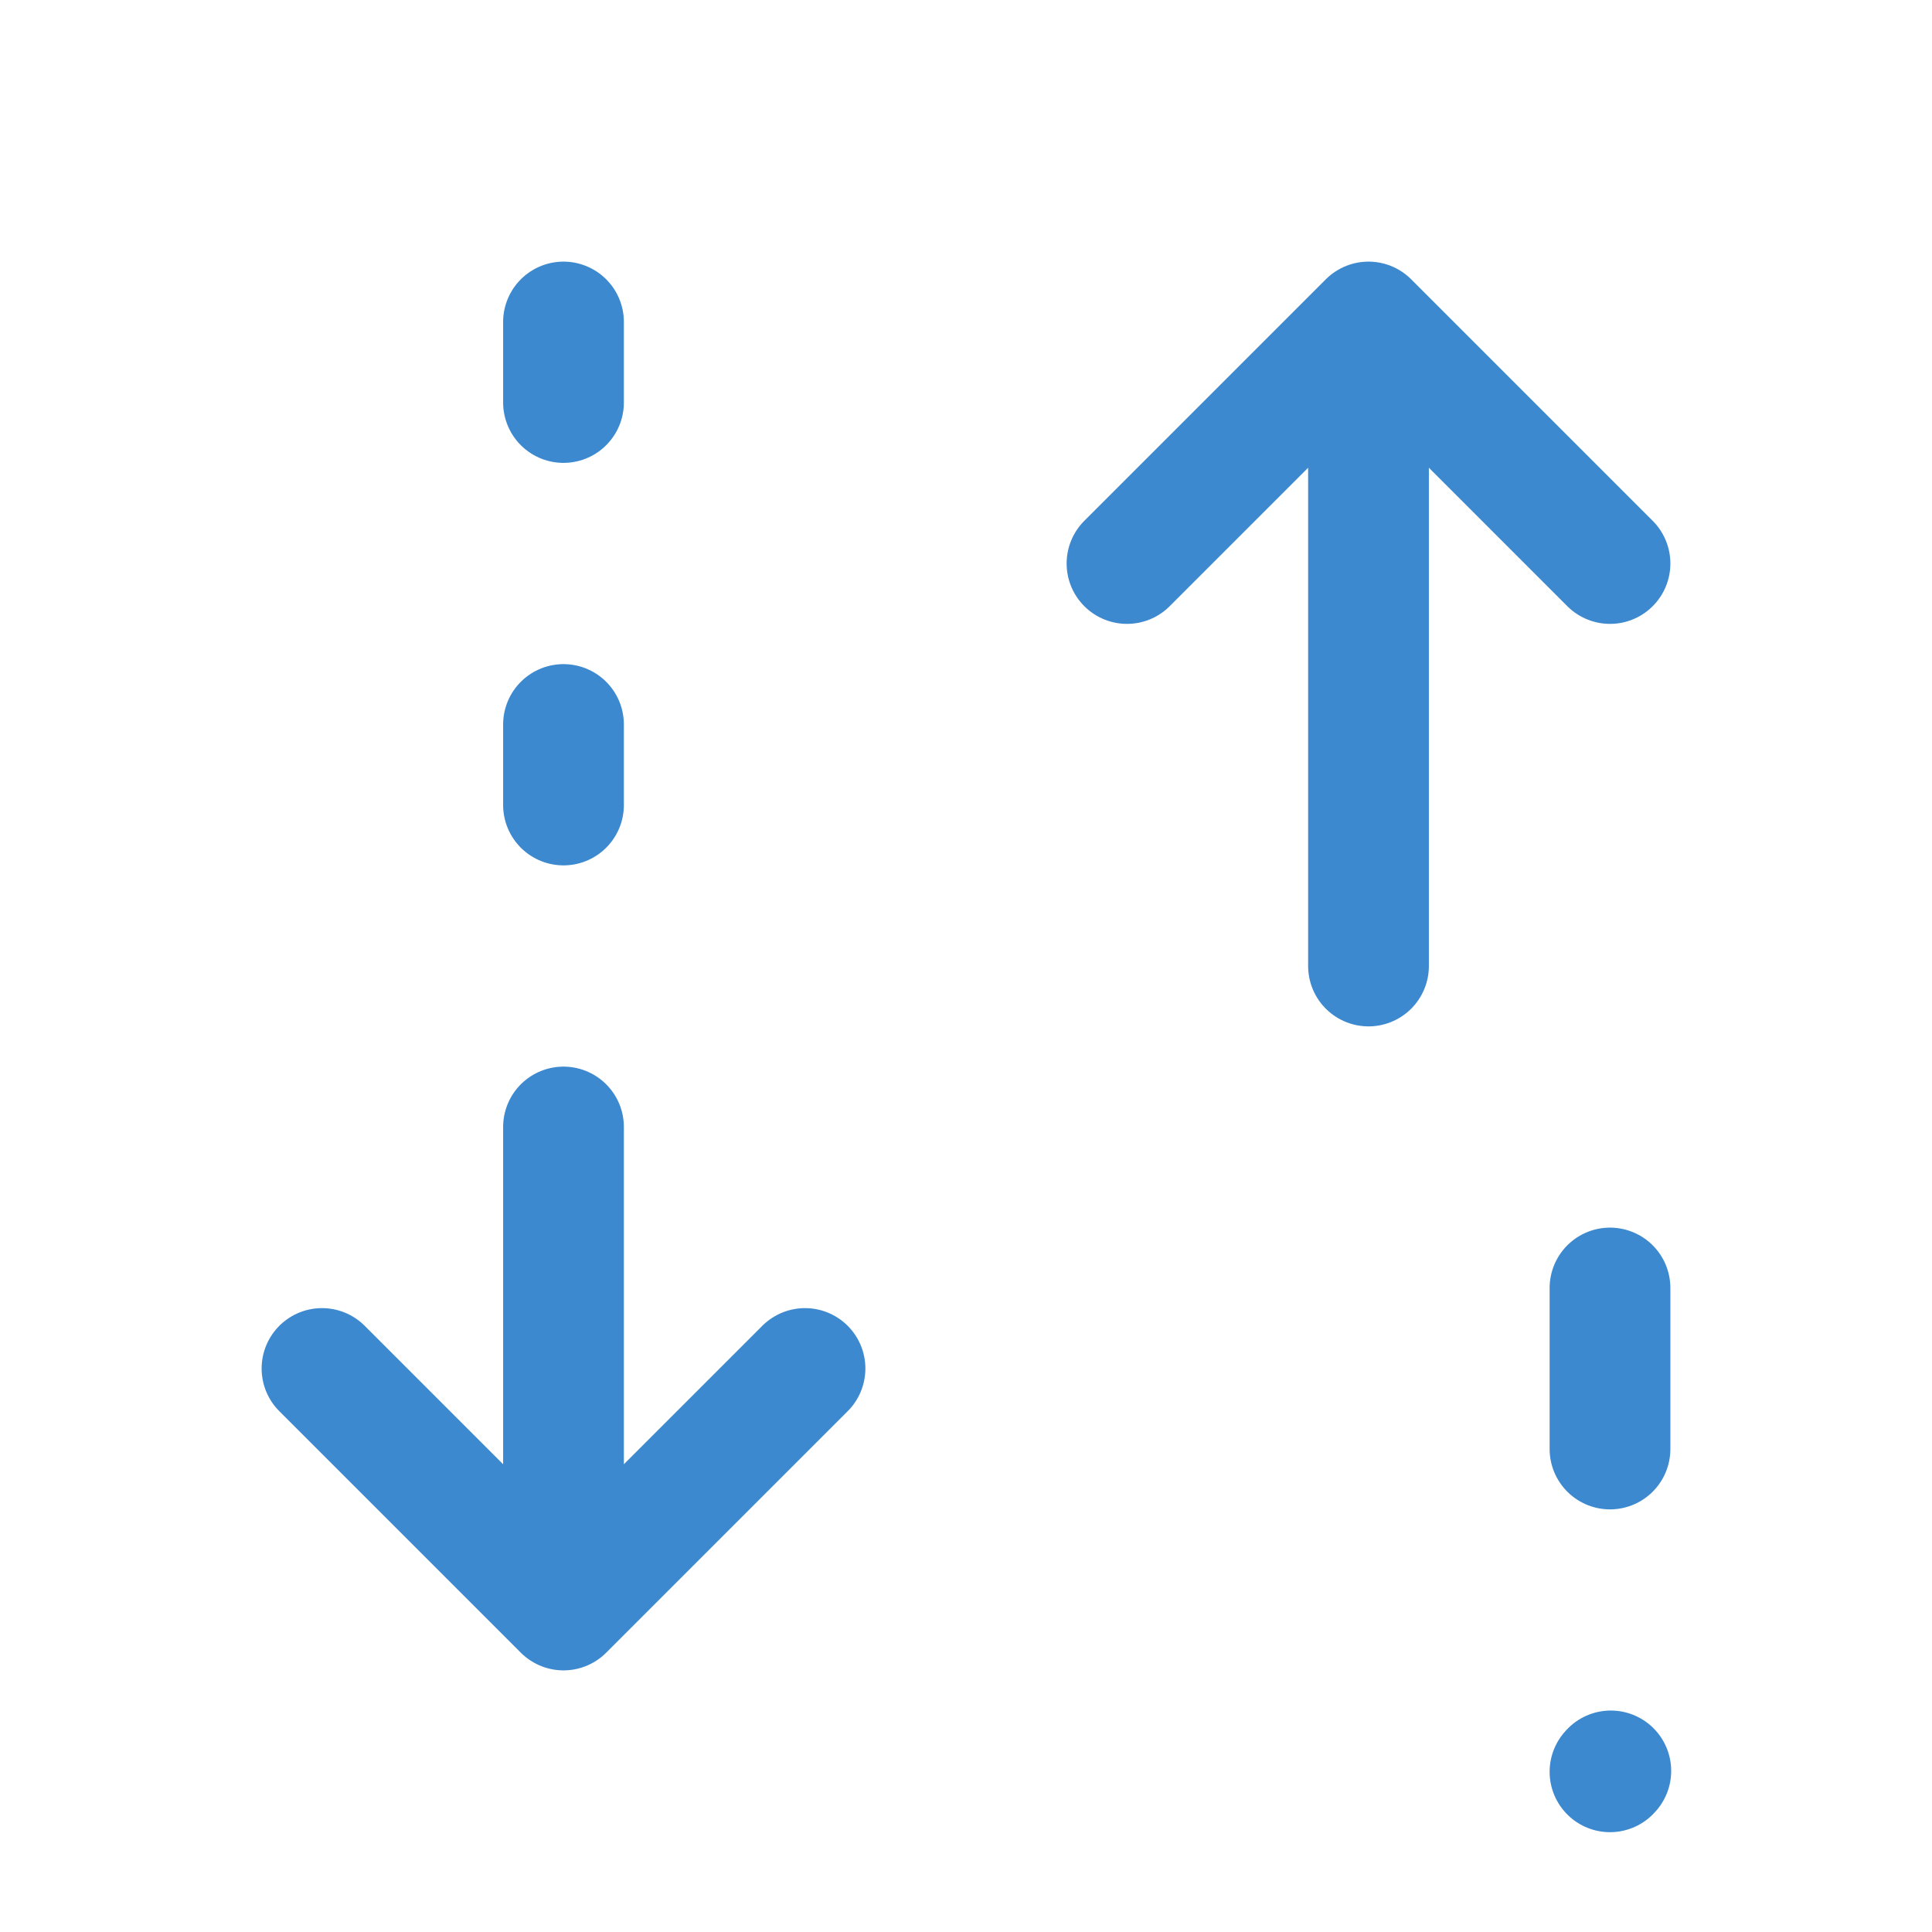
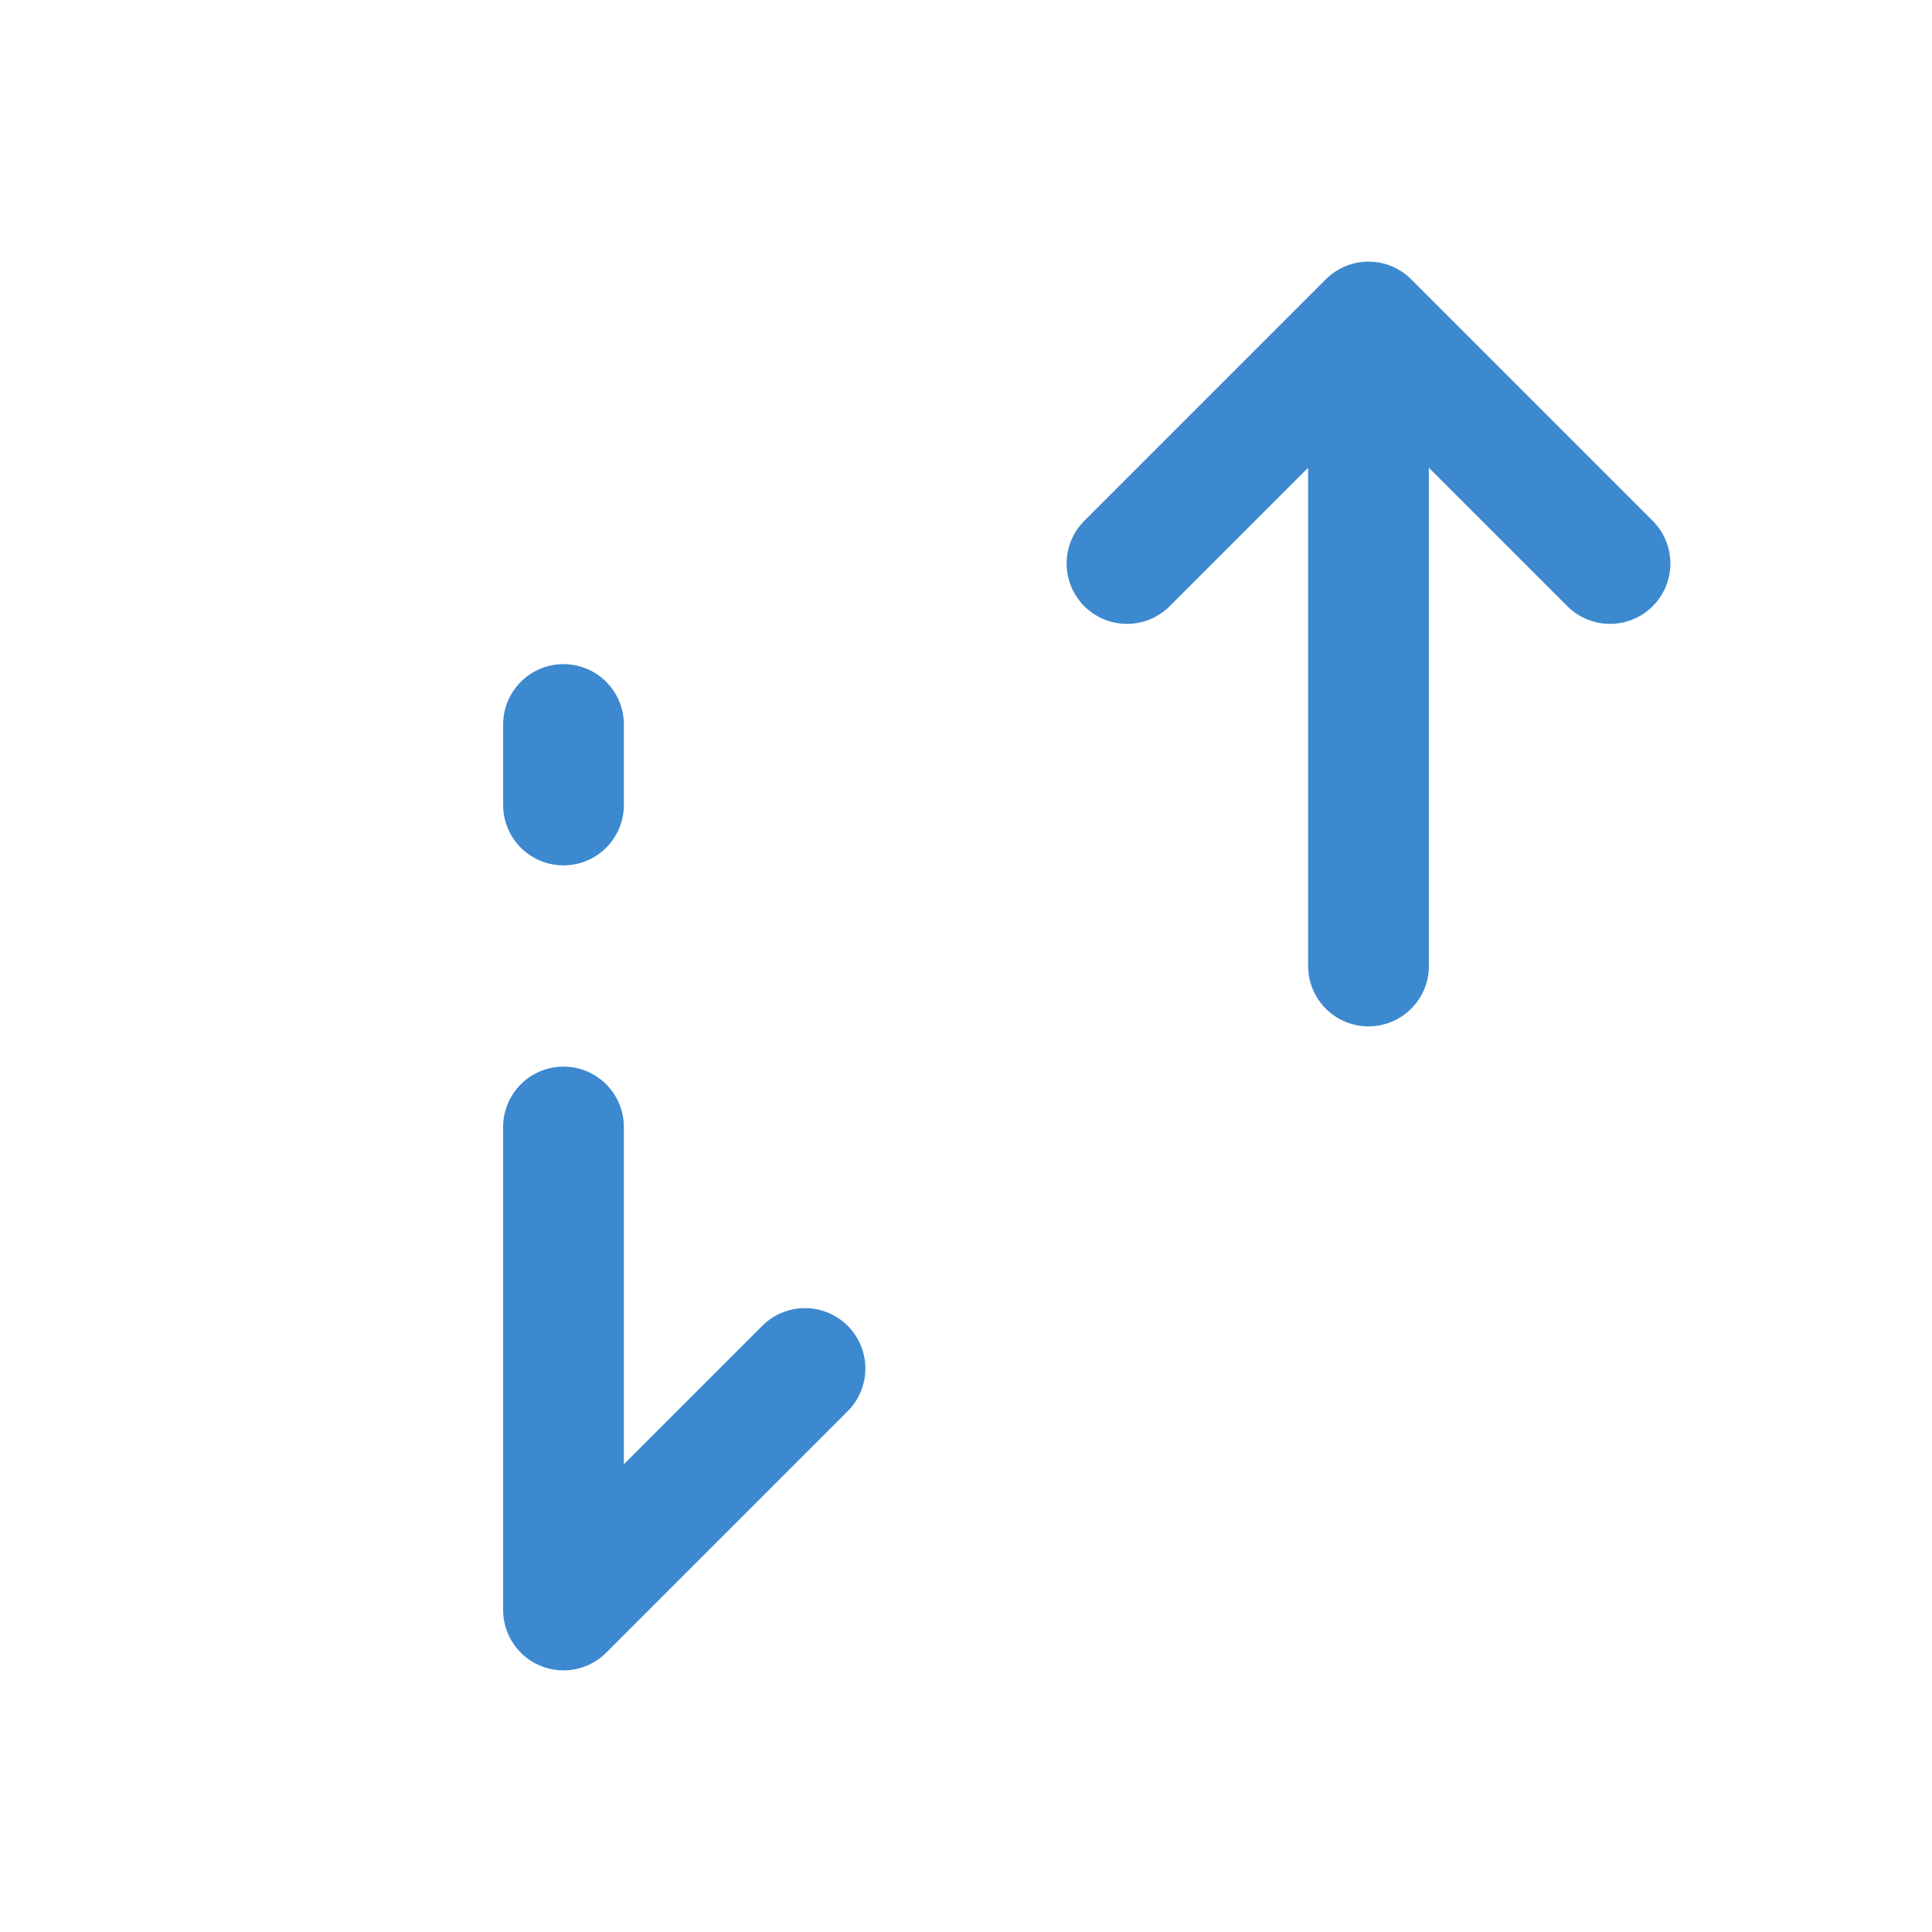
<svg xmlns="http://www.w3.org/2000/svg" width="800px" height="800px" viewBox="0 0 24 24" fill="none">
  <g id="SVGRepo_bgCarrier" stroke-width="0" />
  <g id="SVGRepo_tracerCarrier" stroke-linecap="round" stroke-linejoin="round" />
  <g id="SVGRepo_iconCarrier">
-     <path d="M7 4L7 5" stroke="#3c89cf" stroke-width="1.5" stroke-linecap="round" stroke-linejoin="round" />
    <path d="M7 9L7 10" stroke="#3c89cf" stroke-width="1.5" stroke-linecap="round" stroke-linejoin="round" />
    <path d="M17 12V4M17 4L20 7M17 4L14 7" stroke="#3c89cf" stroke-width="1.5" stroke-linecap="round" stroke-linejoin="round" />
-     <path d="M20 16L20 18" stroke="#3c89cf" stroke-width="1.5" stroke-linecap="round" stroke-linejoin="round" />
-     <path d="M20 22.01L20.01 21.999" stroke="#3c89cf" stroke-width="1.5" stroke-linecap="round" stroke-linejoin="round" />
-     <path d="M7 14V20M7 20L10 17M7 20L4 17" stroke="#3c89cf" stroke-width="1.5" stroke-linecap="round" stroke-linejoin="round" />
+     <path d="M7 14V20M7 20L10 17M7 20" stroke="#3c89cf" stroke-width="1.5" stroke-linecap="round" stroke-linejoin="round" />
  </g>
</svg>